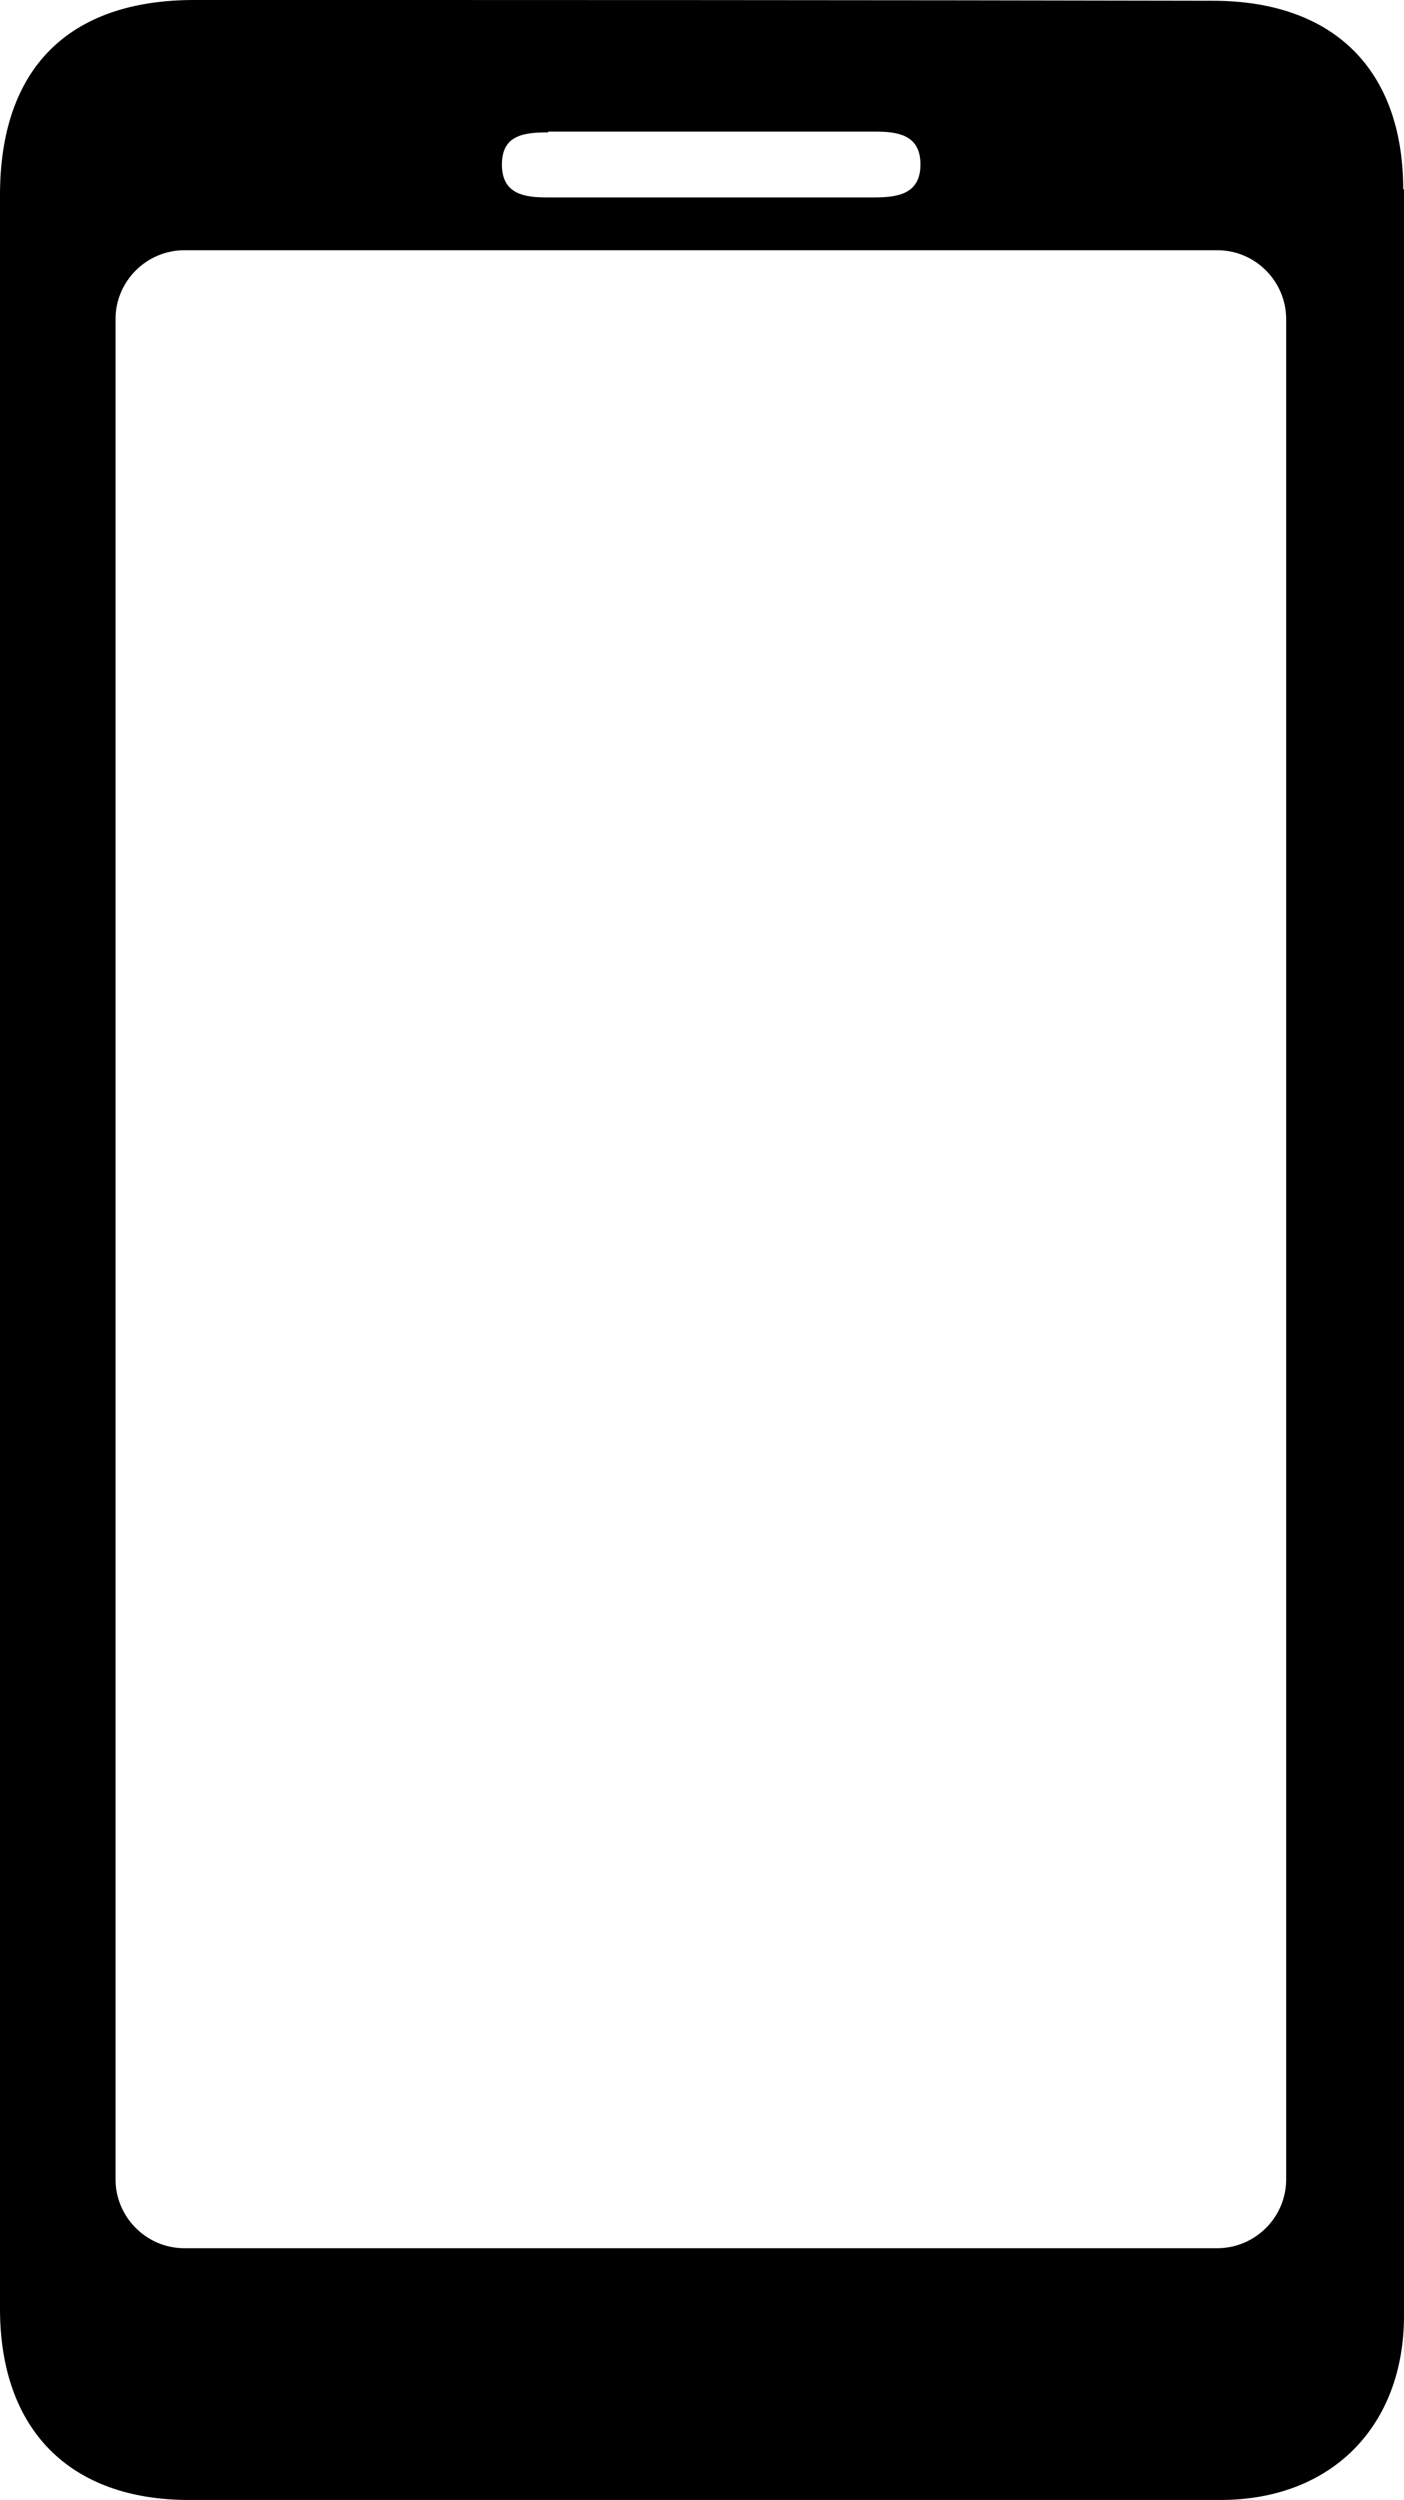
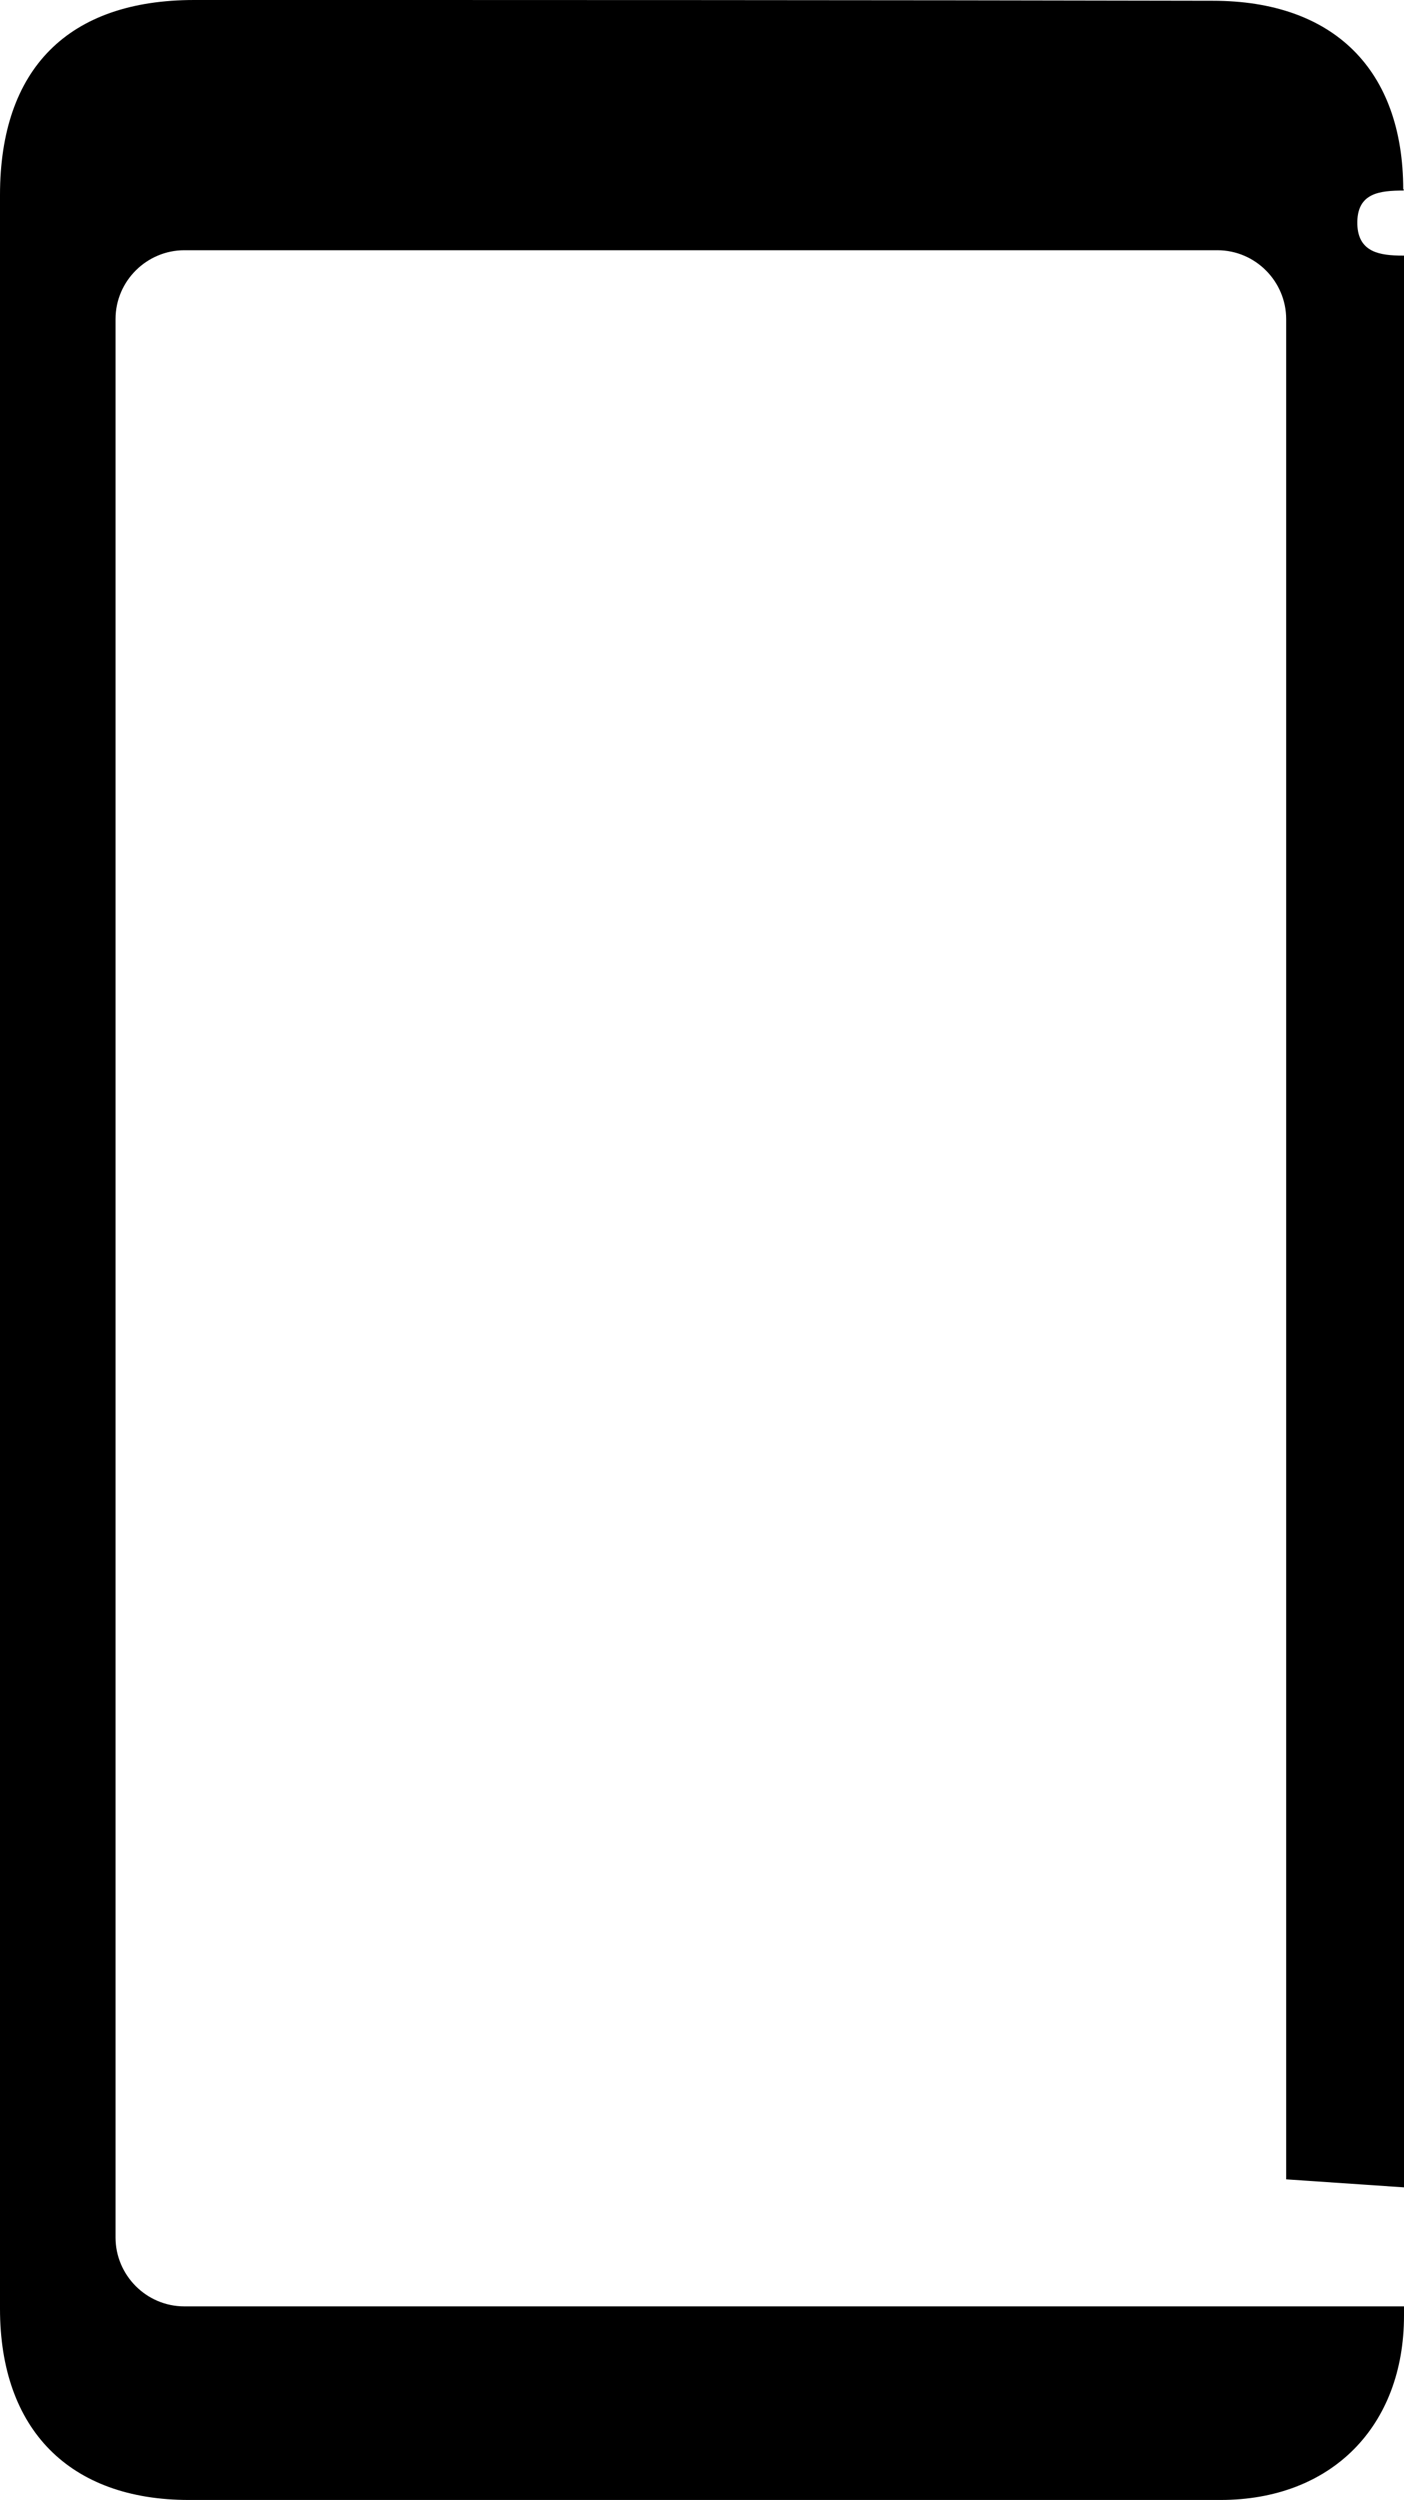
<svg xmlns="http://www.w3.org/2000/svg" id="Layer_2" viewBox="0 0 18.35 32.67">
  <g id="de">
-     <path d="m18.34,2.48c0-1.57-.91-2.47-2.49-2.47C11.41,0,6.98,0,2.54,0,.89,0,0,.9,0,2.55c0,4.6,0,9.21,0,13.81s0,9.21,0,13.81c0,1.58.91,2.5,2.47,2.5,4.49,0,8.99,0,13.48,0,1.45,0,2.4-.96,2.4-2.41,0-9.26,0-18.53,0-27.79Zm-11.18-.76c.71,0,1.42,0,2.14,0h0c.71,0,1.42,0,2.14,0,.29,0,.58.04.59.41.01.41-.3.45-.61.45-1.42,0-2.85,0-4.27,0-.29,0-.58-.04-.59-.41-.01-.41.29-.44.61-.44Zm9.65,26.76c0,.5-.41.9-.9.9H2.41c-.5,0-.9-.41-.9-.9V4.17c0-.5.41-.9.9-.9h13.5c.5,0,.9.41.9.9v24.31Z" />
+     <path d="m18.34,2.48c0-1.57-.91-2.47-2.49-2.47C11.41,0,6.98,0,2.54,0,.89,0,0,.9,0,2.55c0,4.6,0,9.21,0,13.81s0,9.21,0,13.81c0,1.58.91,2.5,2.47,2.5,4.49,0,8.99,0,13.48,0,1.45,0,2.4-.96,2.4-2.41,0-9.26,0-18.53,0-27.79Zc.71,0,1.42,0,2.14,0h0c.71,0,1.42,0,2.14,0,.29,0,.58.04.59.41.01.41-.3.45-.61.45-1.42,0-2.85,0-4.27,0-.29,0-.58-.04-.59-.41-.01-.41.29-.44.61-.44Zm9.65,26.76c0,.5-.41.9-.9.9H2.41c-.5,0-.9-.41-.9-.9V4.17c0-.5.41-.9.9-.9h13.5c.5,0,.9.41.9.9v24.31Z" />
  </g>
</svg>